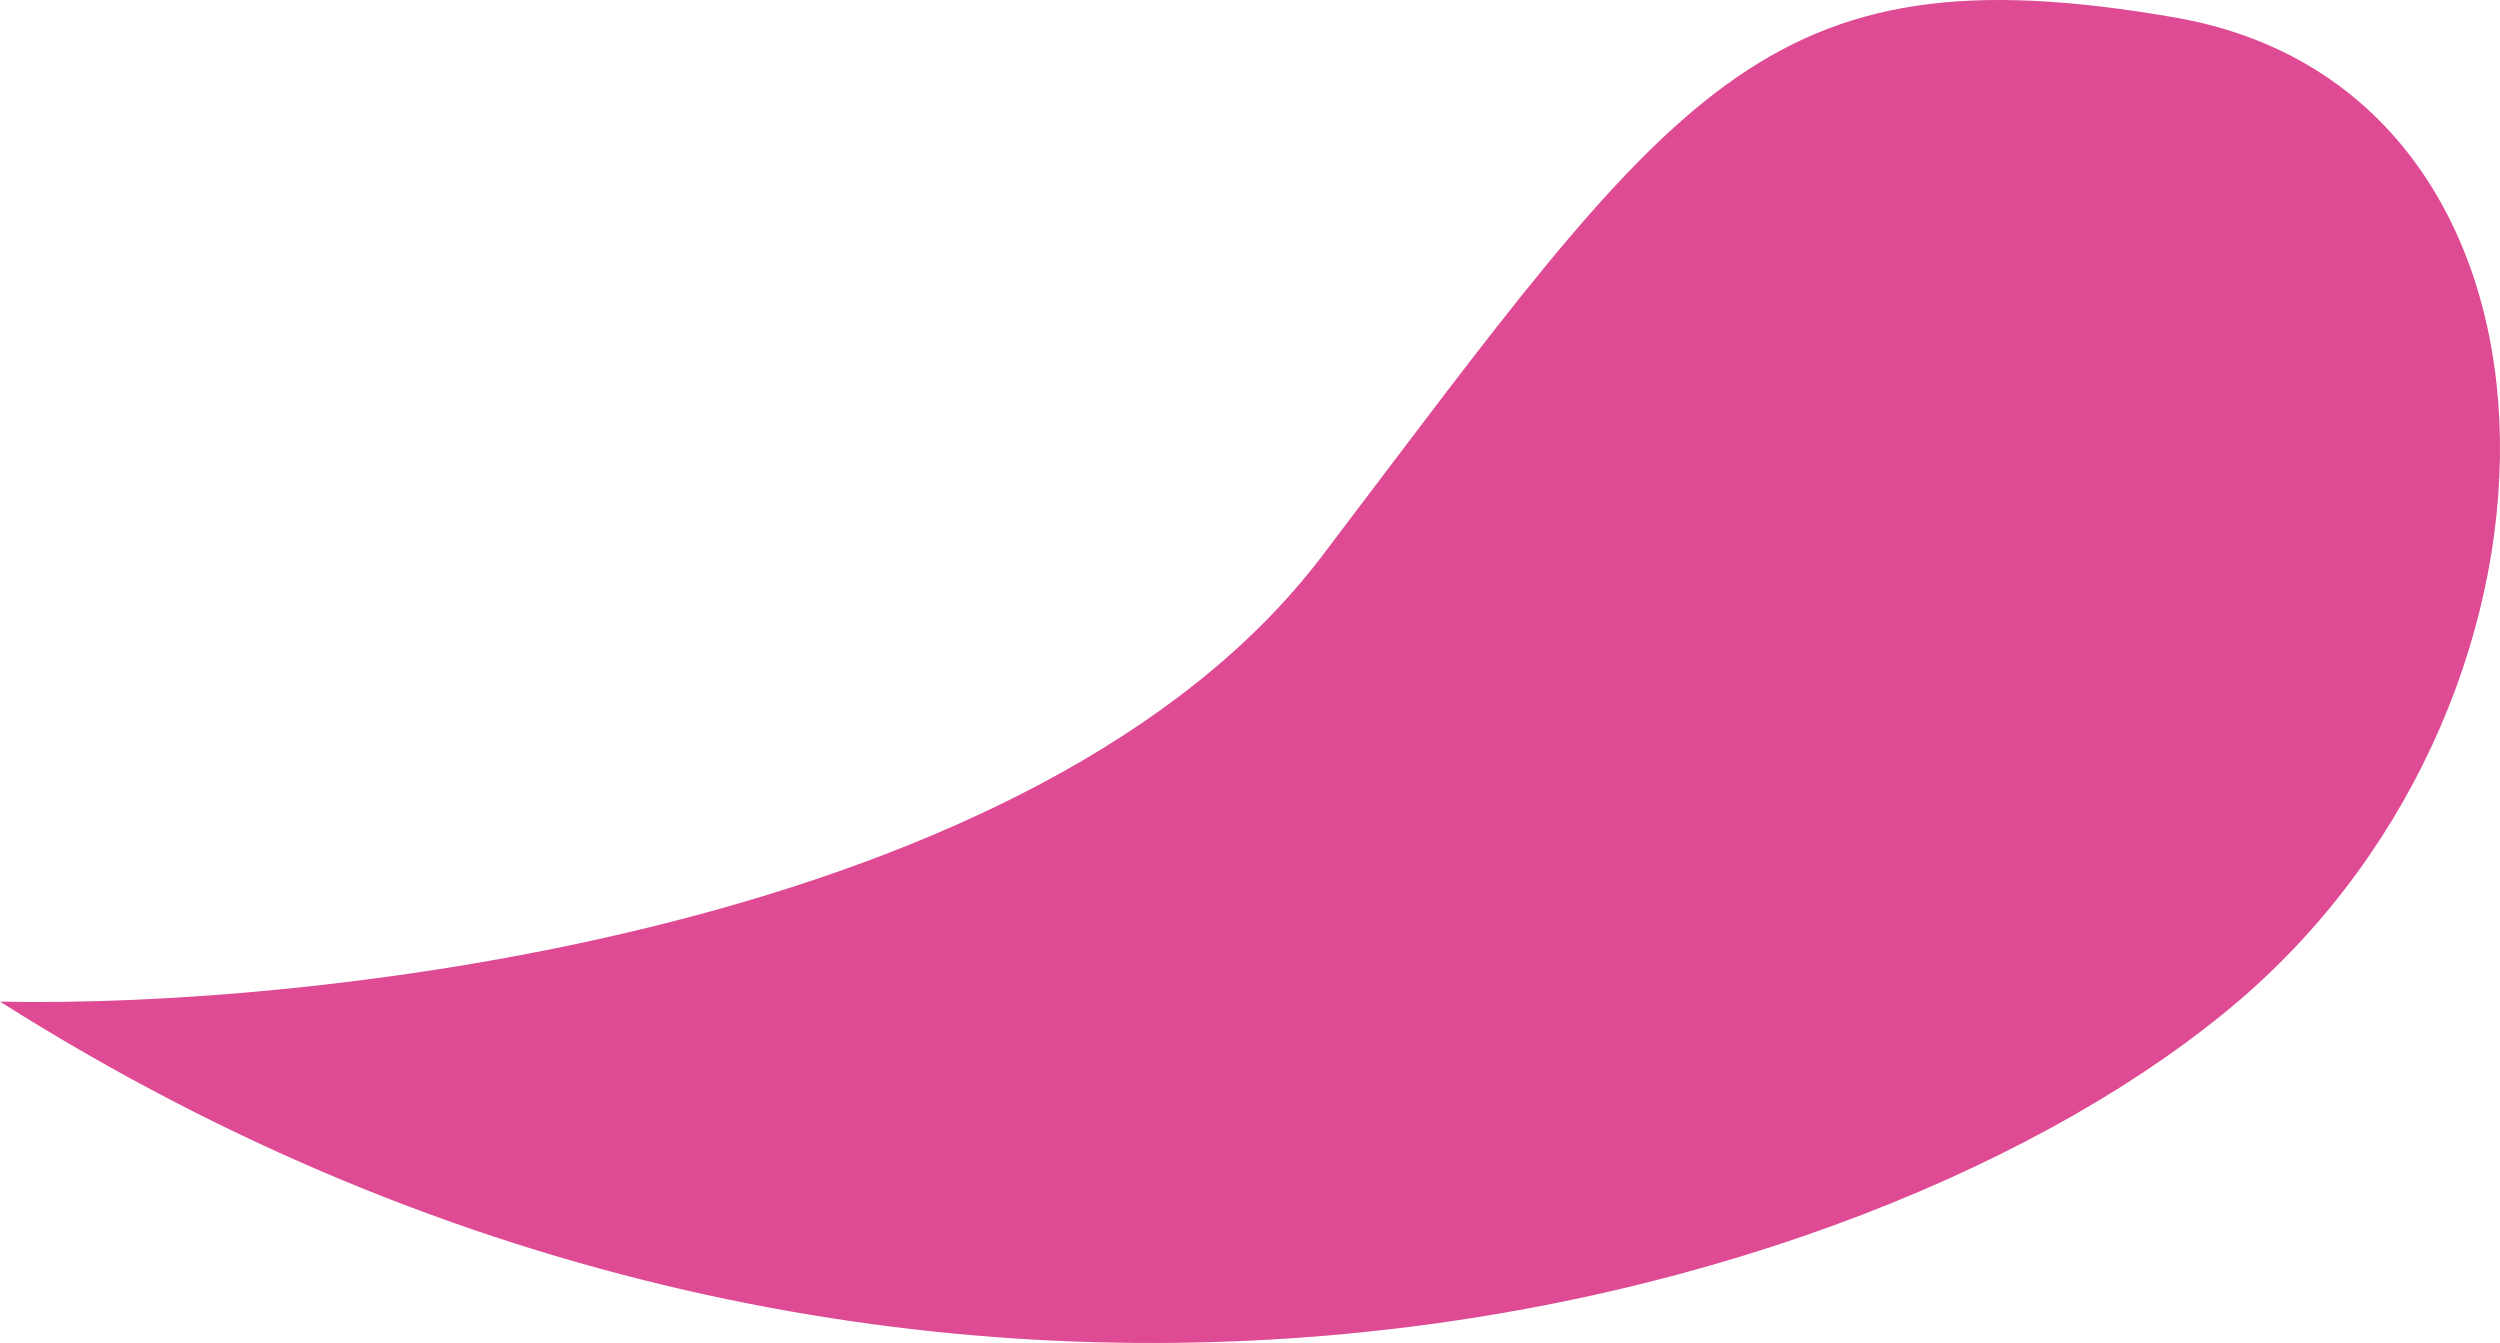
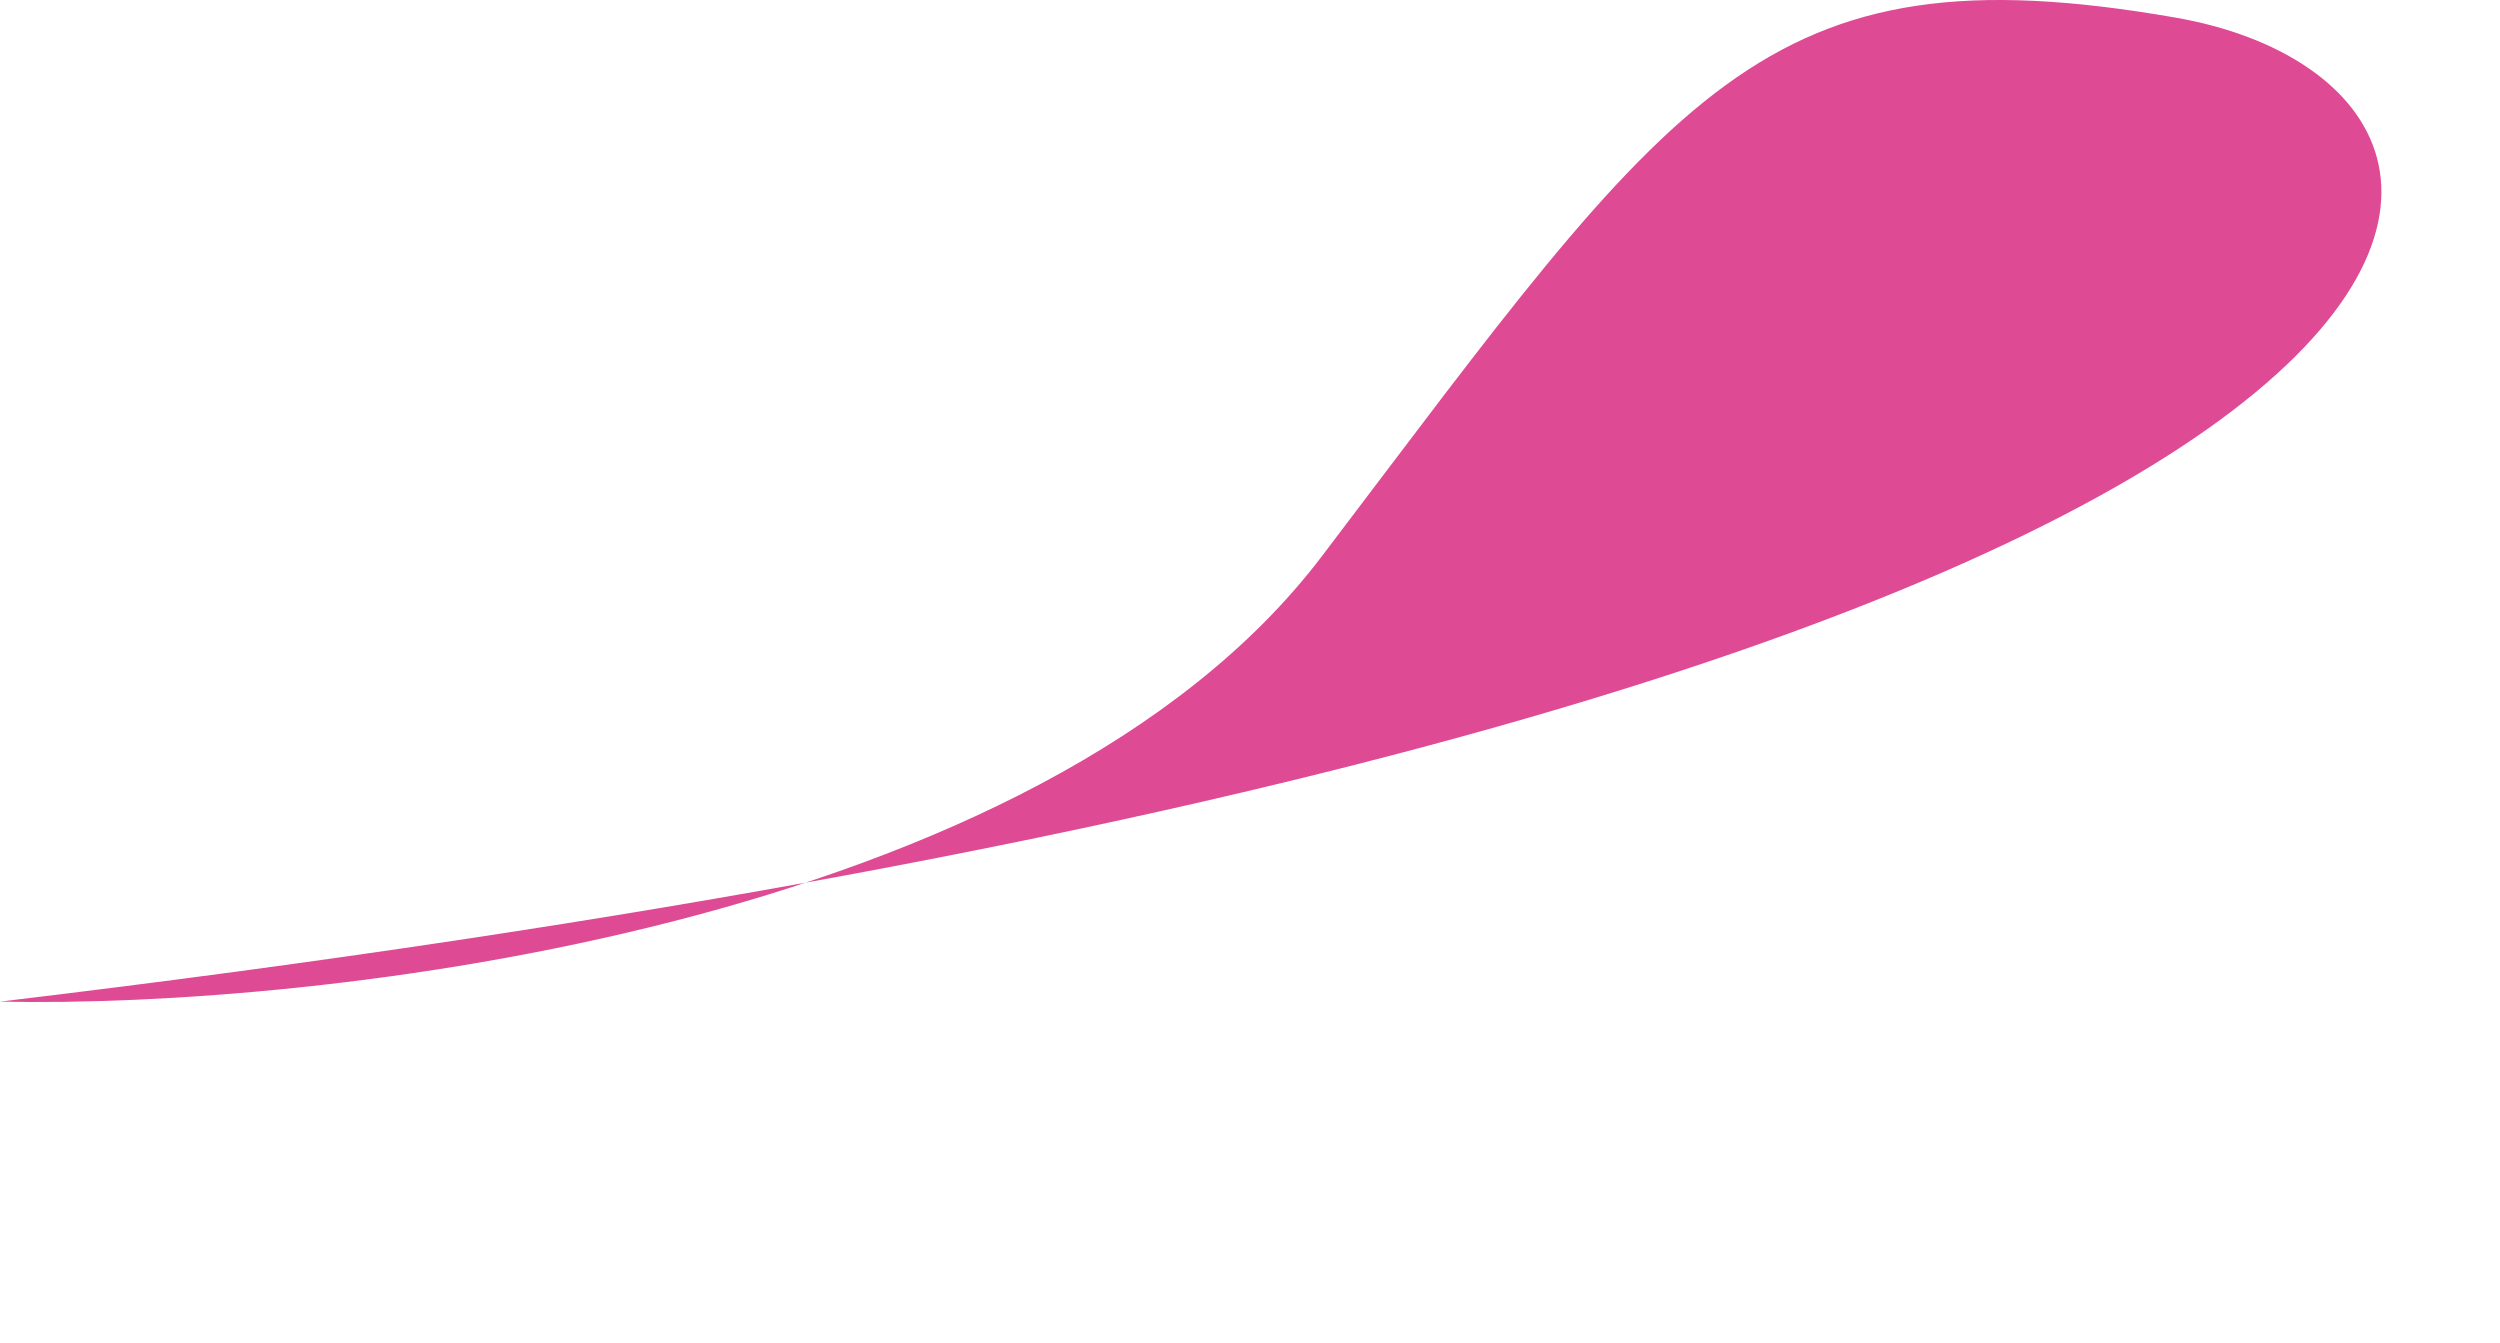
<svg xmlns="http://www.w3.org/2000/svg" width="121" height="65" viewBox="0 0 121 65" fill="none">
-   <path d="M63.98 26.92C50.277 44.968 15.281 48.812 0 48.478C44.332 76.553 90.68 63.518 108.312 48.478C125.944 33.438 125.44 4.36 105.289 0.851C85.218 -2.645 81.108 4.36 63.98 26.92Z" fill="#DE4A93" />
+   <path d="M63.98 26.92C50.277 44.968 15.281 48.812 0 48.478C125.944 33.438 125.44 4.36 105.289 0.851C85.218 -2.645 81.108 4.36 63.98 26.92Z" fill="#DE4A93" />
</svg>